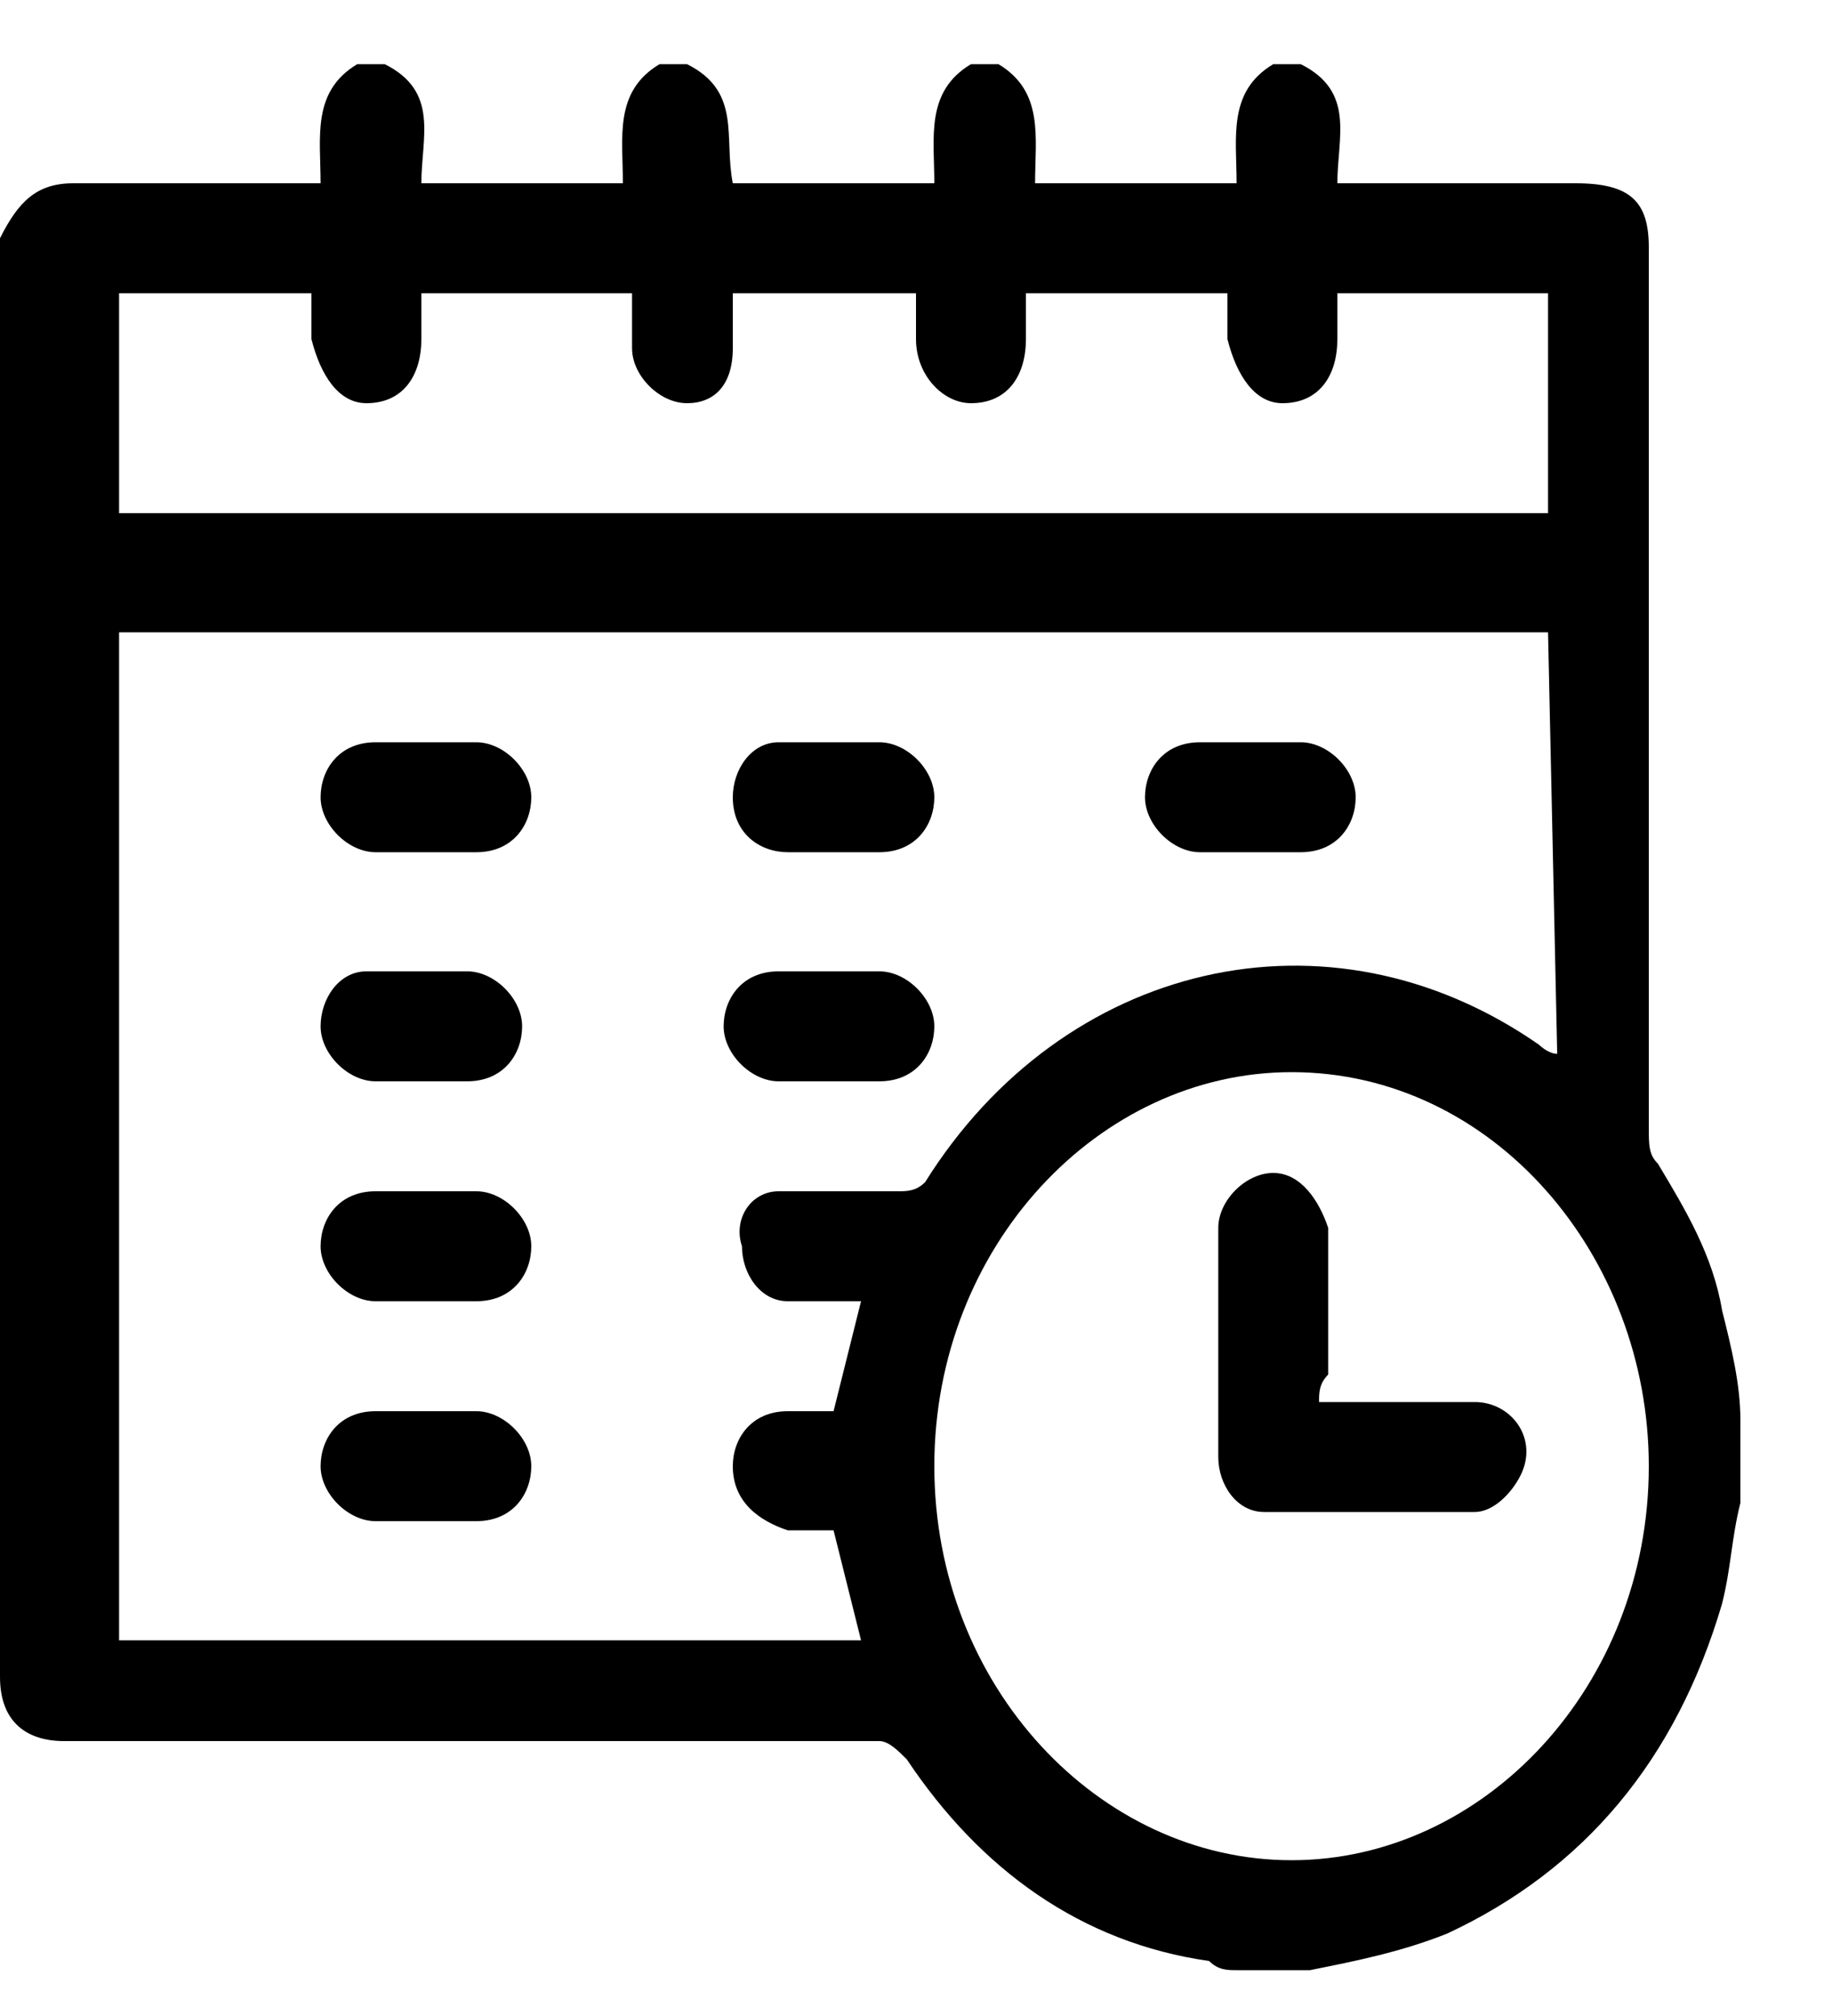
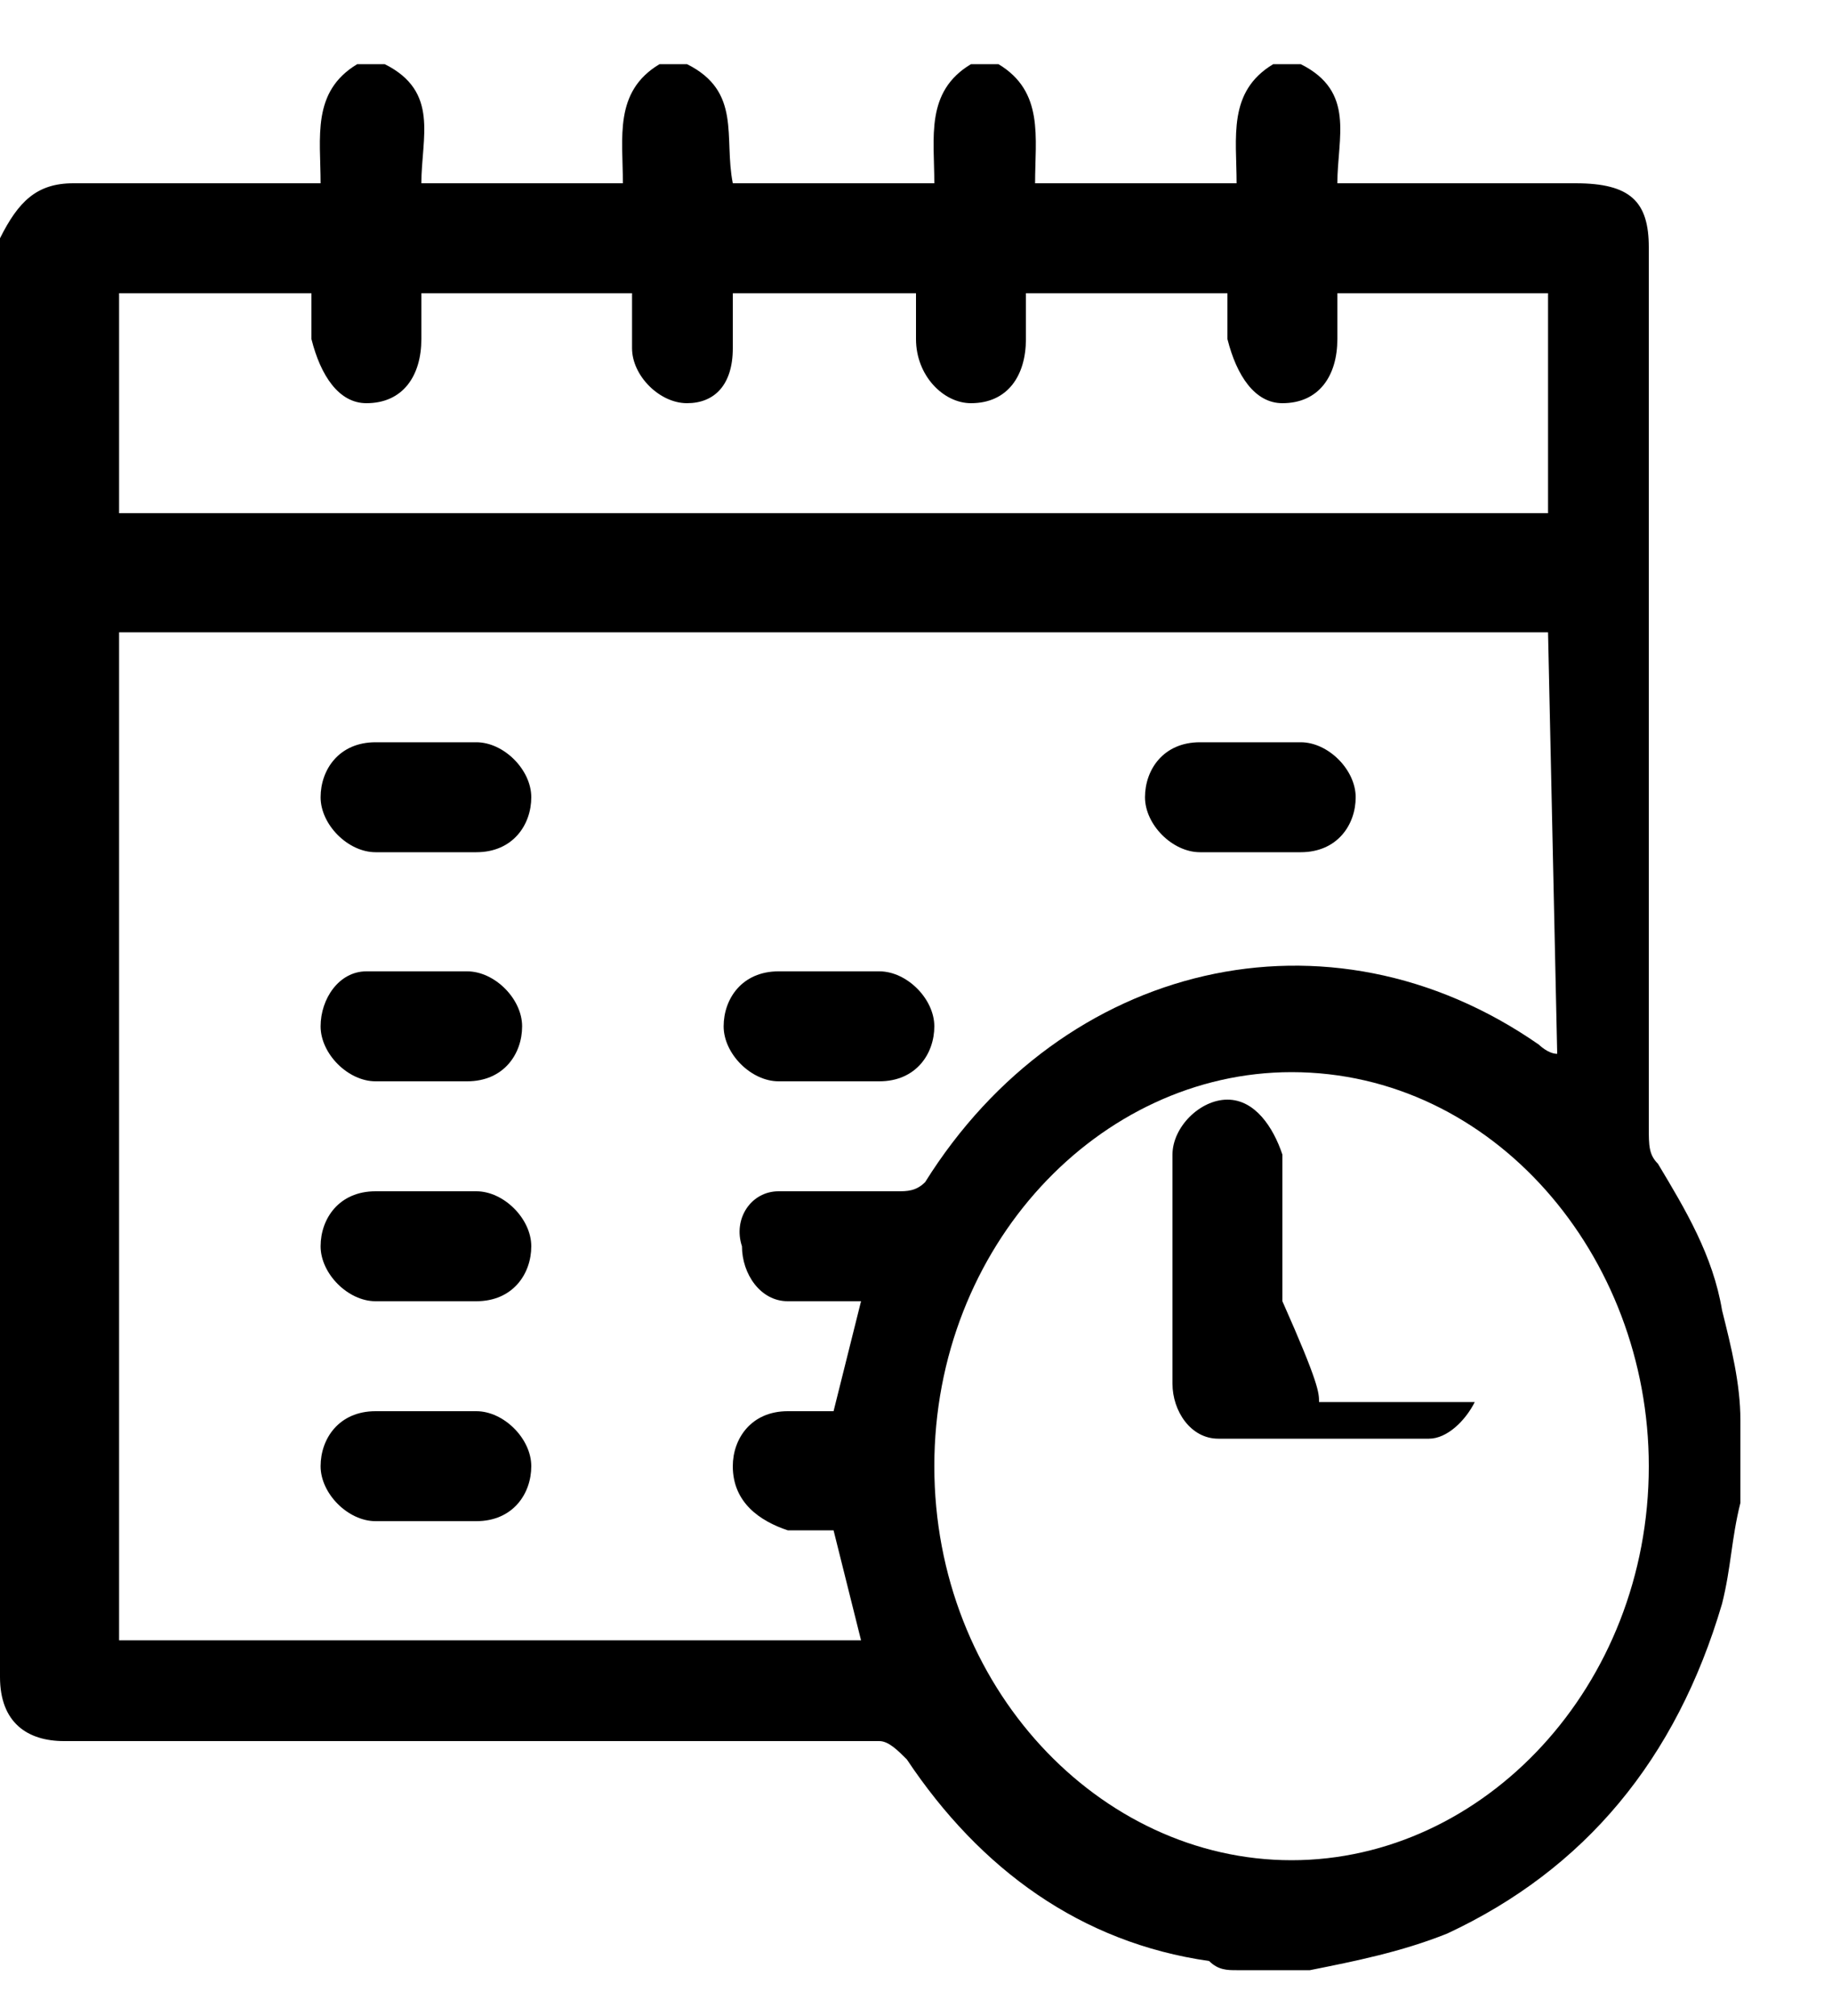
<svg xmlns="http://www.w3.org/2000/svg" version="1.1" id="katman_1" x="0px" y="0px" viewBox="0 0 20 22" style="enable-background:new 0 0 20 22;" xml:space="preserve">
  <path d="M3.9,0.7h0.3C4.8,1,4.6,1.5,4.6,2h2.2c0-0.5-0.1-1,0.4-1.3h0.3C8.1,1,7.9,1.5,8,2h2.2c0-0.5-0.1-1,0.4-1.3h0.3  C11.4,1,11.3,1.5,11.3,2h2.2c0-0.5-0.1-1,0.4-1.3h0.3C14.8,1,14.6,1.5,14.6,2h0.2c0.8,0,1.6,0,2.4,0C17.8,2,18,2.2,18,2.7  c0,3.2,0,6.4,0,9.6c0,0.2,0,0.3,0.1,0.4c0.3,0.5,0.6,1,0.7,1.6c0.1,0.4,0.2,0.8,0.2,1.2v0.9c-0.1,0.4-0.1,0.7-0.2,1.1  c-0.5,1.7-1.5,2.9-3,3.6c-0.5,0.2-1,0.3-1.5,0.4h-0.8c-0.1,0-0.2,0-0.3-0.1c-1.4-0.2-2.5-1-3.3-2.2C9.8,19.1,9.7,19,9.6,19  c-3,0-6,0-8.9,0C0.3,19,0,18.8,0,18.3C0,13.1,0,7.8,0,2.6C0.2,2.2,0.4,2,0.8,2c0.8,0,1.7,0,2.5,0c0.1,0,0.1,0,0.2,0  C3.5,1.5,3.4,1,3.9,0.7L3.9,0.7z M16.9,6.9H1.3v11h8.1c-0.1-0.4-0.2-0.8-0.3-1.2c-0.2,0-0.4,0-0.5,0C8.3,16.6,8,16.4,8,16  c0-0.3,0.2-0.6,0.6-0.6c0.2,0,0.4,0,0.5,0c0.1-0.4,0.2-0.8,0.3-1.2c-0.3,0-0.6,0-0.8,0c-0.3,0-0.5-0.3-0.5-0.6C8,13.3,8.2,13,8.5,13  c0.4,0,0.9,0,1.3,0c0.1,0,0.2,0,0.3-0.1c1.5-2.4,4.4-3.1,6.7-1.5c0,0,0.1,0.1,0.2,0.1L16.9,6.9L16.9,6.9z M14.1,20.3  c2.1,0,3.9-1.9,3.9-4.3c0-2.3-1.7-4.3-3.9-4.3c-2.1,0-3.9,1.9-3.9,4.3C10.2,18.4,12,20.3,14.1,20.3z M1.3,3.2v2.4h15.6V3.2h-2.3  c0,0.2,0,0.4,0,0.5c0,0.4-0.2,0.7-0.6,0.7c-0.3,0-0.5-0.3-0.6-0.7c0-0.2,0-0.4,0-0.5h-2.2c0,0.2,0,0.4,0,0.5c0,0.4-0.2,0.7-0.6,0.7  c-0.3,0-0.6-0.3-0.6-0.7c0-0.2,0-0.4,0-0.5H8c0,0.2,0,0.4,0,0.6c0,0.4-0.2,0.6-0.5,0.6S6.9,4.1,6.9,3.8c0-0.2,0-0.4,0-0.6H4.6  c0,0.2,0,0.4,0,0.5c0,0.4-0.2,0.7-0.6,0.7c-0.3,0-0.5-0.3-0.6-0.7c0-0.2,0-0.4,0-0.5H1.3z" />
  <path d="M4.6,9.3c-0.2,0-0.4,0-0.5,0C3.8,9.3,3.5,9,3.5,8.7s0.2-0.6,0.6-0.6s0.7,0,1.1,0c0.3,0,0.6,0.3,0.6,0.6S5.6,9.3,5.2,9.3  C5,9.3,4.8,9.3,4.6,9.3L4.6,9.3z" />
-   <path d="M9.1,9.3c-0.2,0-0.4,0-0.5,0C8.3,9.3,8,9.1,8,8.7c0-0.3,0.2-0.6,0.5-0.6c0.4,0,0.7,0,1.1,0c0.3,0,0.6,0.3,0.6,0.6  S10,9.3,9.6,9.3C9.5,9.3,9.3,9.3,9.1,9.3L9.1,9.3z" />
  <path d="M13.6,9.3c-0.2,0-0.4,0-0.5,0c-0.3,0-0.6-0.3-0.6-0.6s0.2-0.6,0.6-0.6c0.4,0,0.7,0,1.1,0c0.3,0,0.6,0.3,0.6,0.6  s-0.2,0.6-0.6,0.6C13.9,9.3,13.7,9.3,13.6,9.3L13.6,9.3z" />
  <path d="M4.6,11.8c-0.2,0-0.4,0-0.5,0c-0.3,0-0.6-0.3-0.6-0.6s0.2-0.6,0.5-0.6c0.4,0,0.7,0,1.1,0c0.3,0,0.6,0.3,0.6,0.6  s-0.2,0.6-0.6,0.6C5,11.8,4.8,11.8,4.6,11.8L4.6,11.8z" />
  <path d="M9.1,11.8c-0.2,0-0.4,0-0.6,0c-0.3,0-0.6-0.3-0.6-0.6s0.2-0.6,0.6-0.6s0.7,0,1.1,0c0.3,0,0.6,0.3,0.6,0.6s-0.2,0.6-0.6,0.6  C9.5,11.8,9.3,11.8,9.1,11.8L9.1,11.8z" />
  <path d="M4.6,14.2c-0.2,0-0.4,0-0.5,0c-0.3,0-0.6-0.3-0.6-0.6S3.7,13,4.1,13s0.7,0,1.1,0c0.3,0,0.6,0.3,0.6,0.6s-0.2,0.6-0.6,0.6  C5,14.2,4.8,14.2,4.6,14.2L4.6,14.2z" />
  <path d="M4.7,15.4c0.2,0,0.4,0,0.5,0c0.3,0,0.6,0.3,0.6,0.6c0,0.3-0.2,0.6-0.6,0.6s-0.7,0-1.1,0c-0.3,0-0.6-0.3-0.6-0.6  c0-0.3,0.2-0.6,0.6-0.6C4.3,15.4,4.5,15.4,4.7,15.4L4.7,15.4z" />
-   <path d="M14.4,15.3c0.6,0,1.1,0,1.7,0c0.4,0,0.7,0.4,0.5,0.8c-0.1,0.2-0.3,0.4-0.5,0.4c-0.8,0-1.5,0-2.3,0c-0.3,0-0.5-0.3-0.5-0.6  c0-0.8,0-1.7,0-2.5c0-0.3,0.3-0.6,0.6-0.6s0.5,0.3,0.6,0.6c0,0.5,0,1.1,0,1.6C14.4,15.1,14.4,15.2,14.4,15.3L14.4,15.3z" />
+   <path d="M14.4,15.3c0.6,0,1.1,0,1.7,0c-0.1,0.2-0.3,0.4-0.5,0.4c-0.8,0-1.5,0-2.3,0c-0.3,0-0.5-0.3-0.5-0.6  c0-0.8,0-1.7,0-2.5c0-0.3,0.3-0.6,0.6-0.6s0.5,0.3,0.6,0.6c0,0.5,0,1.1,0,1.6C14.4,15.1,14.4,15.2,14.4,15.3L14.4,15.3z" />
</svg>